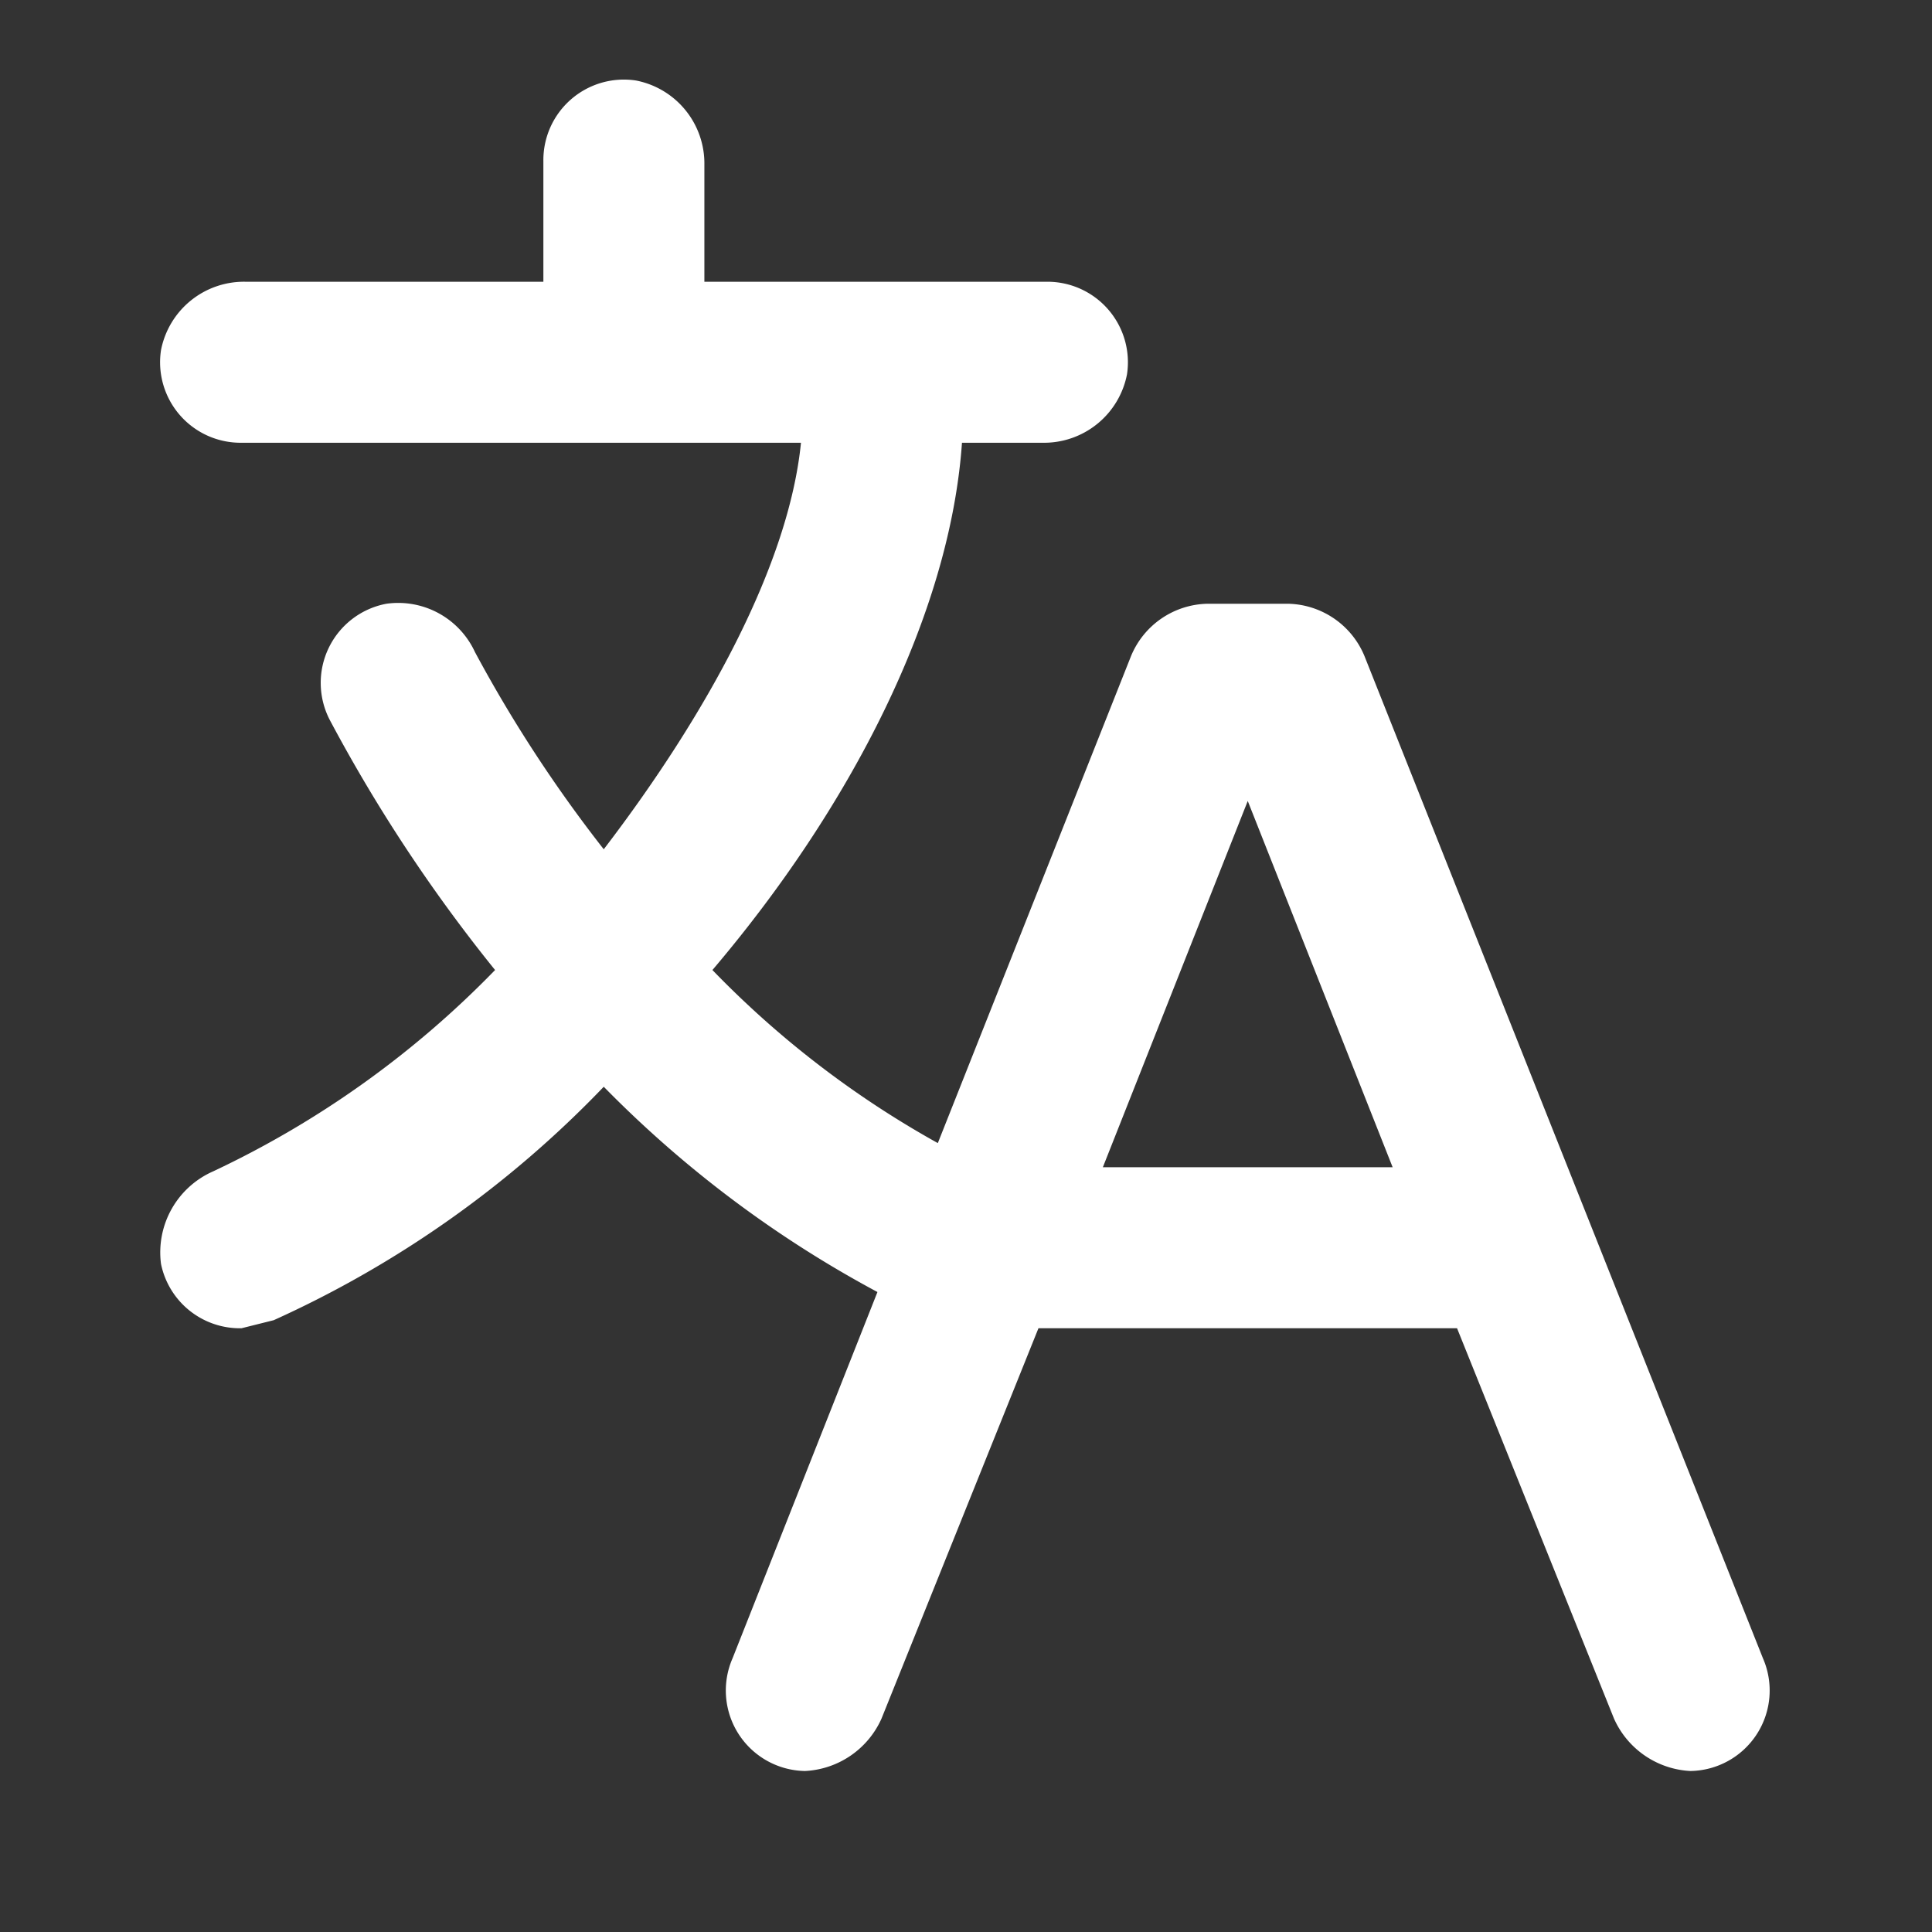
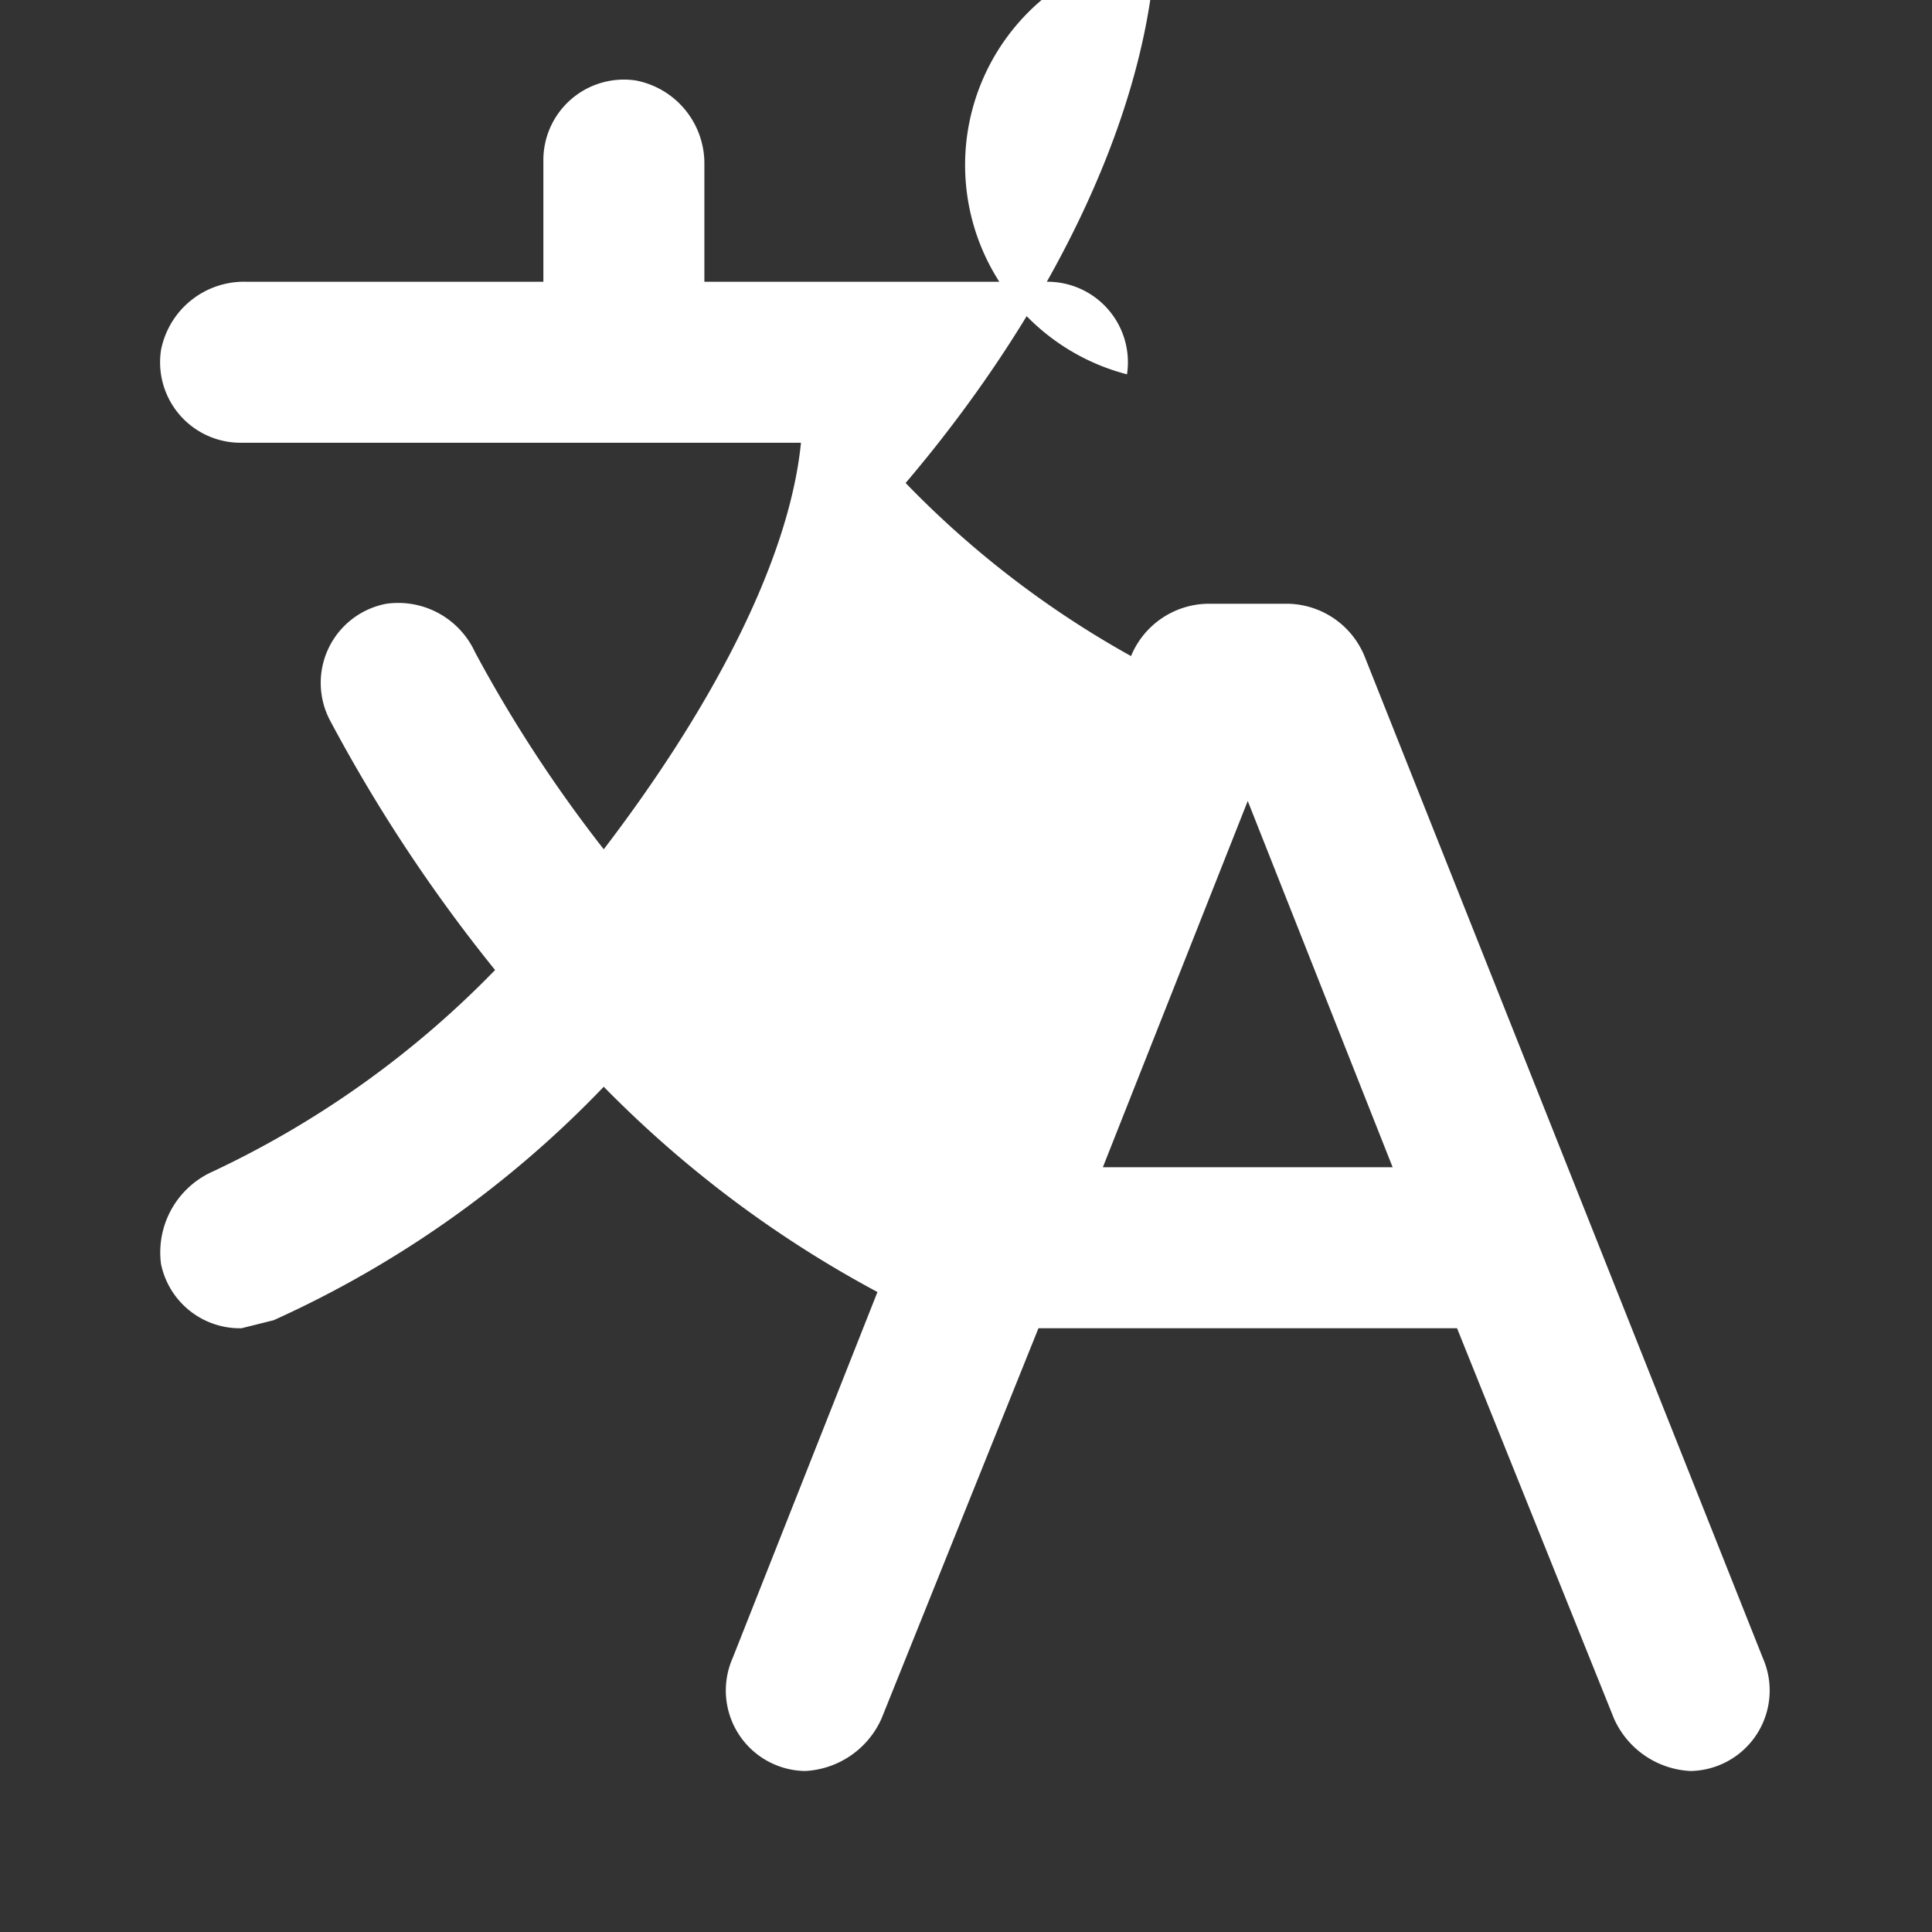
<svg xmlns="http://www.w3.org/2000/svg" width="800px" height="800px" viewBox="0 0 48 48">
  <rect x="0" y="0" width="48" height="48" fill="#333333" stroke="none" />
  <title>translate</title>
  <g id="Layer_2" data-name="Layer 2">
    <g id="icons_Q2" data-name="icons Q2">
-       <path fill="white" d="M43.8,41.2,33.9,16.3A2.1,2.1,0,0,0,32,15H30a2.1,2.1,0,0,0-1.9,1.3L23.3,28.4a24,24,0,0,1-5.6-4.3c3.4-4,5.9-8.8,6.2-13.1h2A2.1,2.1,0,0,0,28,9.3,2,2,0,0,0,26,7H17.5V4.1A2.1,2.1,0,0,0,15.8,2a2,2,0,0,0-2.3,2V7H6.1A2.1,2.1,0,0,0,4,8.7,2,2,0,0,0,6,11H19.9c-.3,3-2.3,6.7-4.9,10.1a34.1,34.1,0,0,1-3.2-4.9A2.1,2.1,0,0,0,9.6,15a2,2,0,0,0-1.4,2.9,39.1,39.1,0,0,0,4.1,6.2,24,24,0,0,1-7,5A2.2,2.2,0,0,0,4,31.4,2,2,0,0,0,6,33l.8-.2A26.4,26.4,0,0,0,15,27a28.1,28.1,0,0,0,6.8,5.1l-3.6,9.1A2,2,0,0,0,20,44a2.2,2.2,0,0,0,1.9-1.3L25.8,33H36.2l3.9,9.7A2.2,2.2,0,0,0,42,44a2,2,0,0,0,1.8-2.8ZM27.4,29,31,19.9,34.6,29Z" />
+       <path fill="white" d="M43.8,41.2,33.9,16.3A2.1,2.1,0,0,0,32,15H30a2.1,2.1,0,0,0-1.9,1.3a24,24,0,0,1-5.6-4.3c3.4-4,5.9-8.8,6.2-13.1h2A2.1,2.1,0,0,0,28,9.3,2,2,0,0,0,26,7H17.5V4.1A2.1,2.1,0,0,0,15.8,2a2,2,0,0,0-2.3,2V7H6.1A2.1,2.1,0,0,0,4,8.7,2,2,0,0,0,6,11H19.9c-.3,3-2.3,6.7-4.9,10.1a34.1,34.1,0,0,1-3.2-4.9A2.1,2.1,0,0,0,9.6,15a2,2,0,0,0-1.4,2.9,39.1,39.1,0,0,0,4.1,6.2,24,24,0,0,1-7,5A2.2,2.2,0,0,0,4,31.4,2,2,0,0,0,6,33l.8-.2A26.4,26.4,0,0,0,15,27a28.1,28.1,0,0,0,6.8,5.1l-3.6,9.1A2,2,0,0,0,20,44a2.2,2.2,0,0,0,1.9-1.3L25.8,33H36.2l3.9,9.7A2.2,2.2,0,0,0,42,44a2,2,0,0,0,1.8-2.8ZM27.4,29,31,19.9,34.6,29Z" />
    </g>
  </g>
</svg>